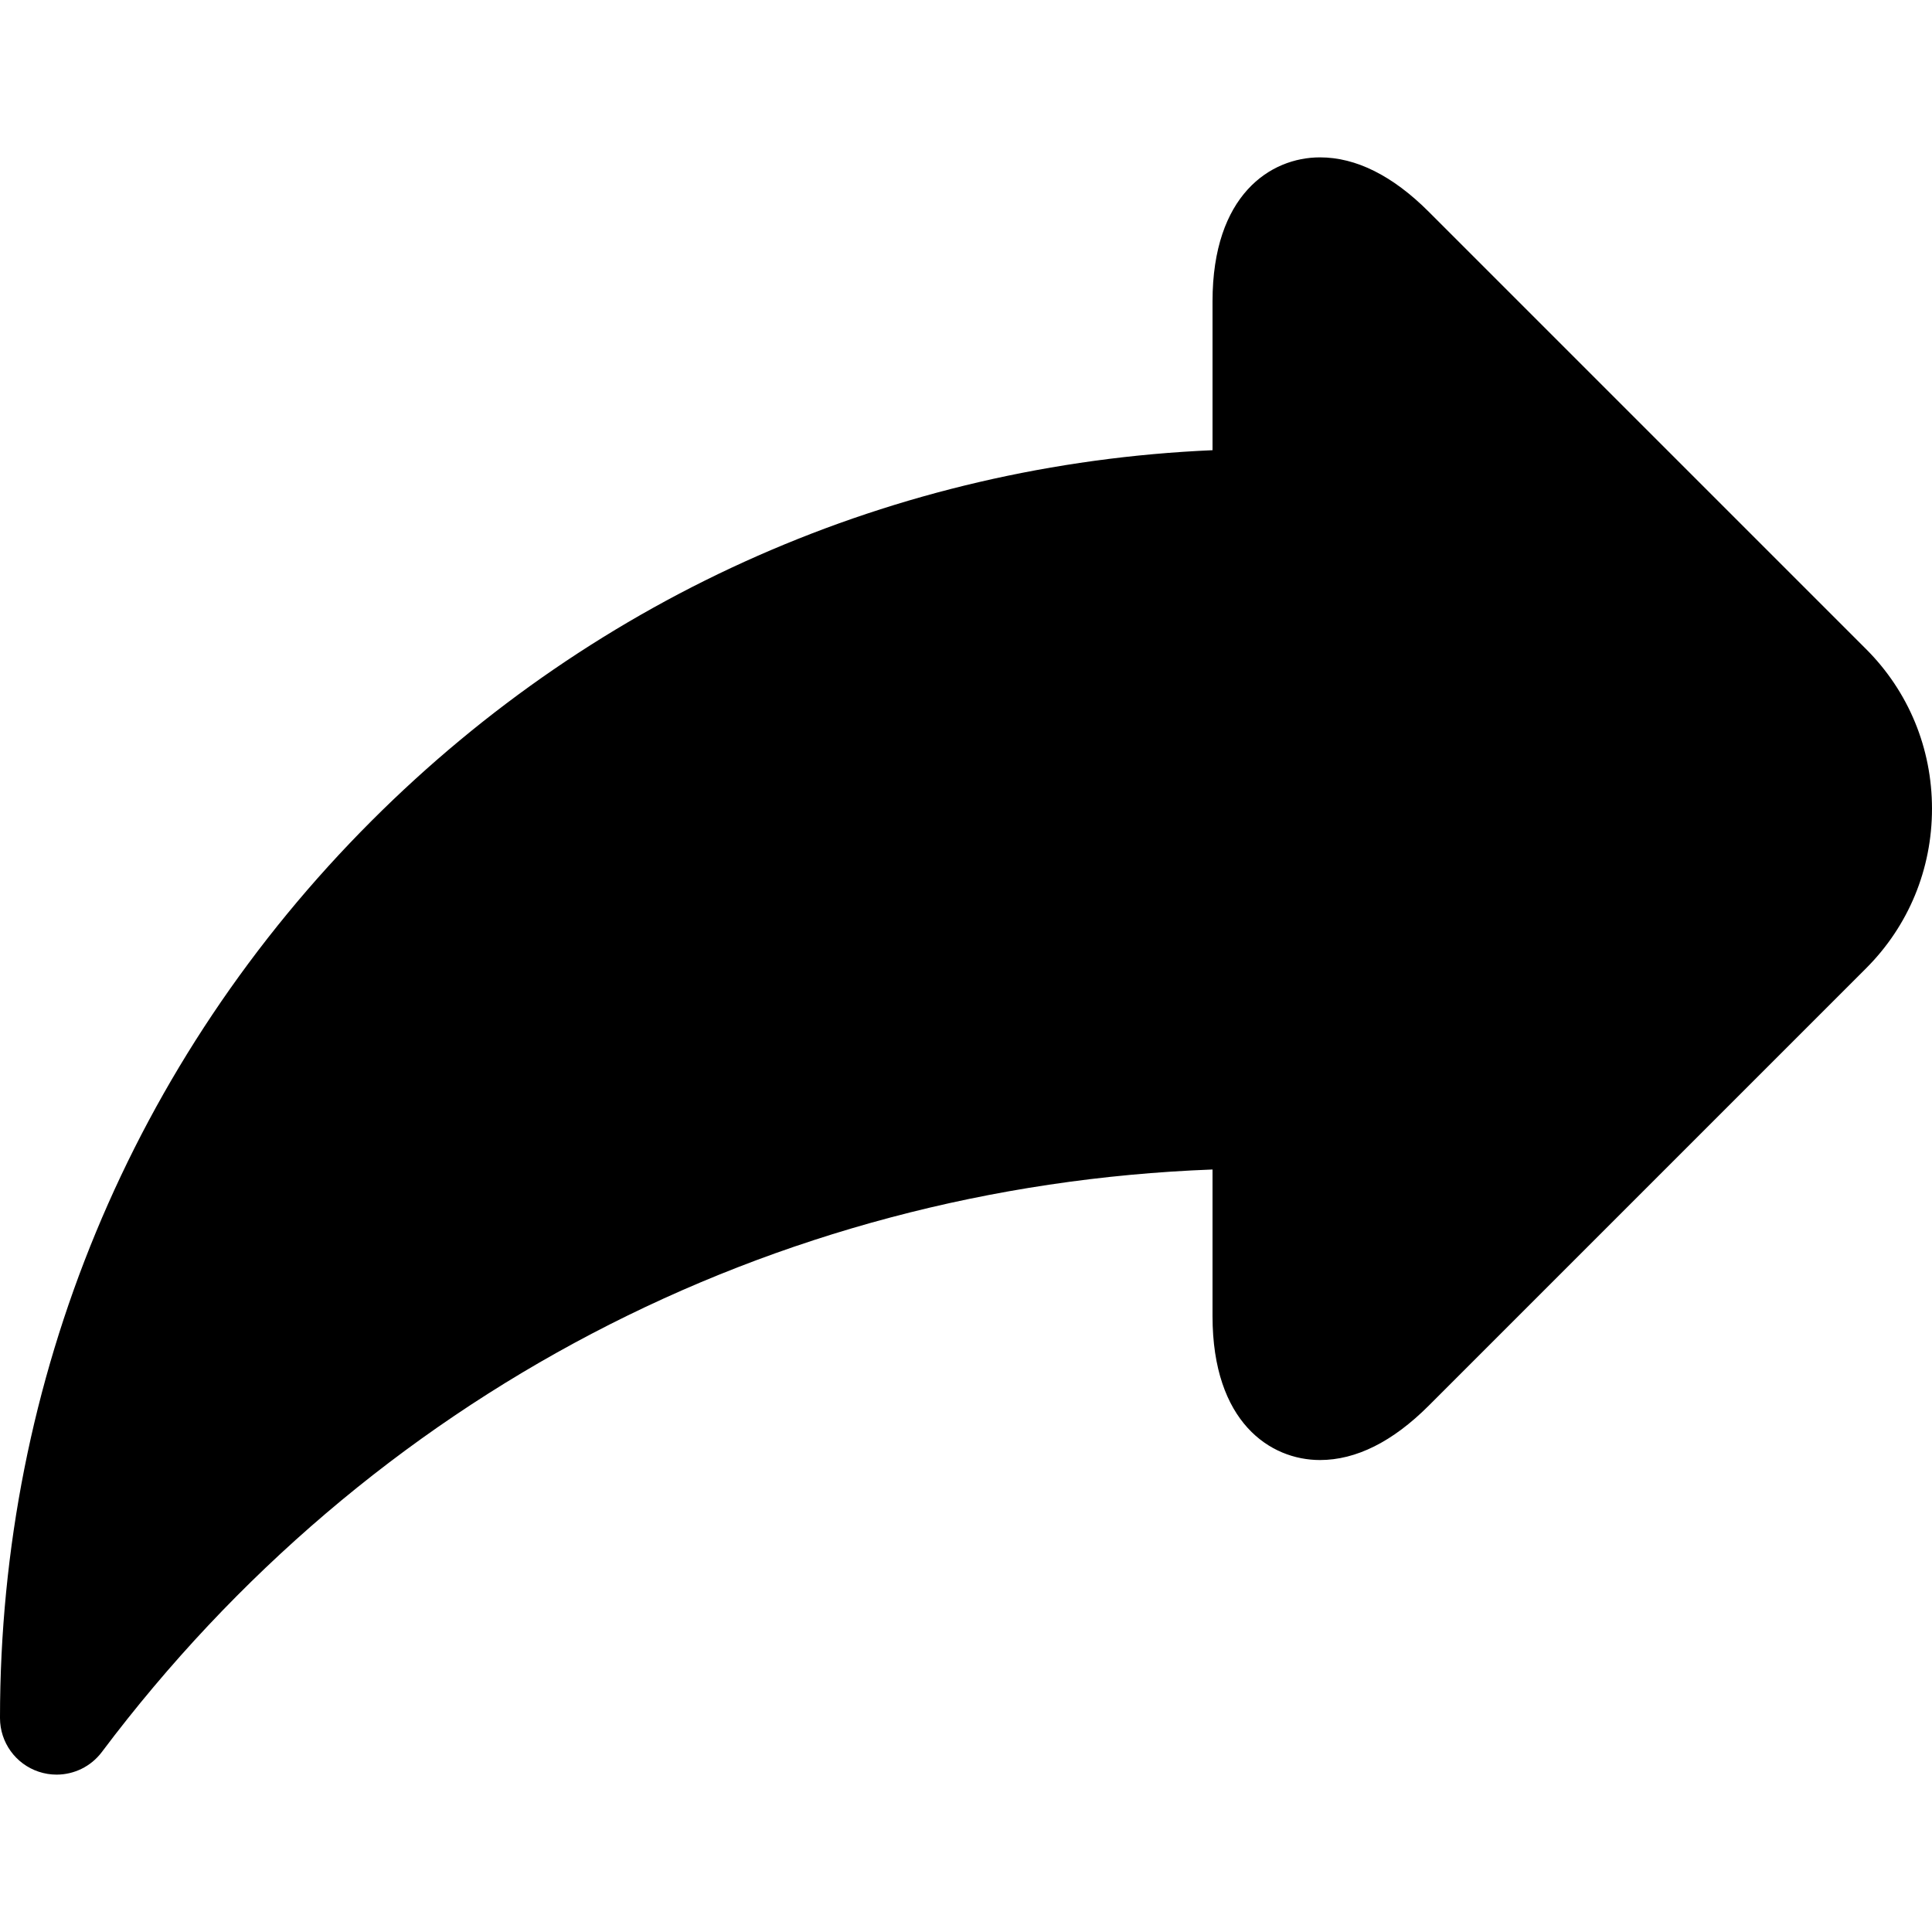
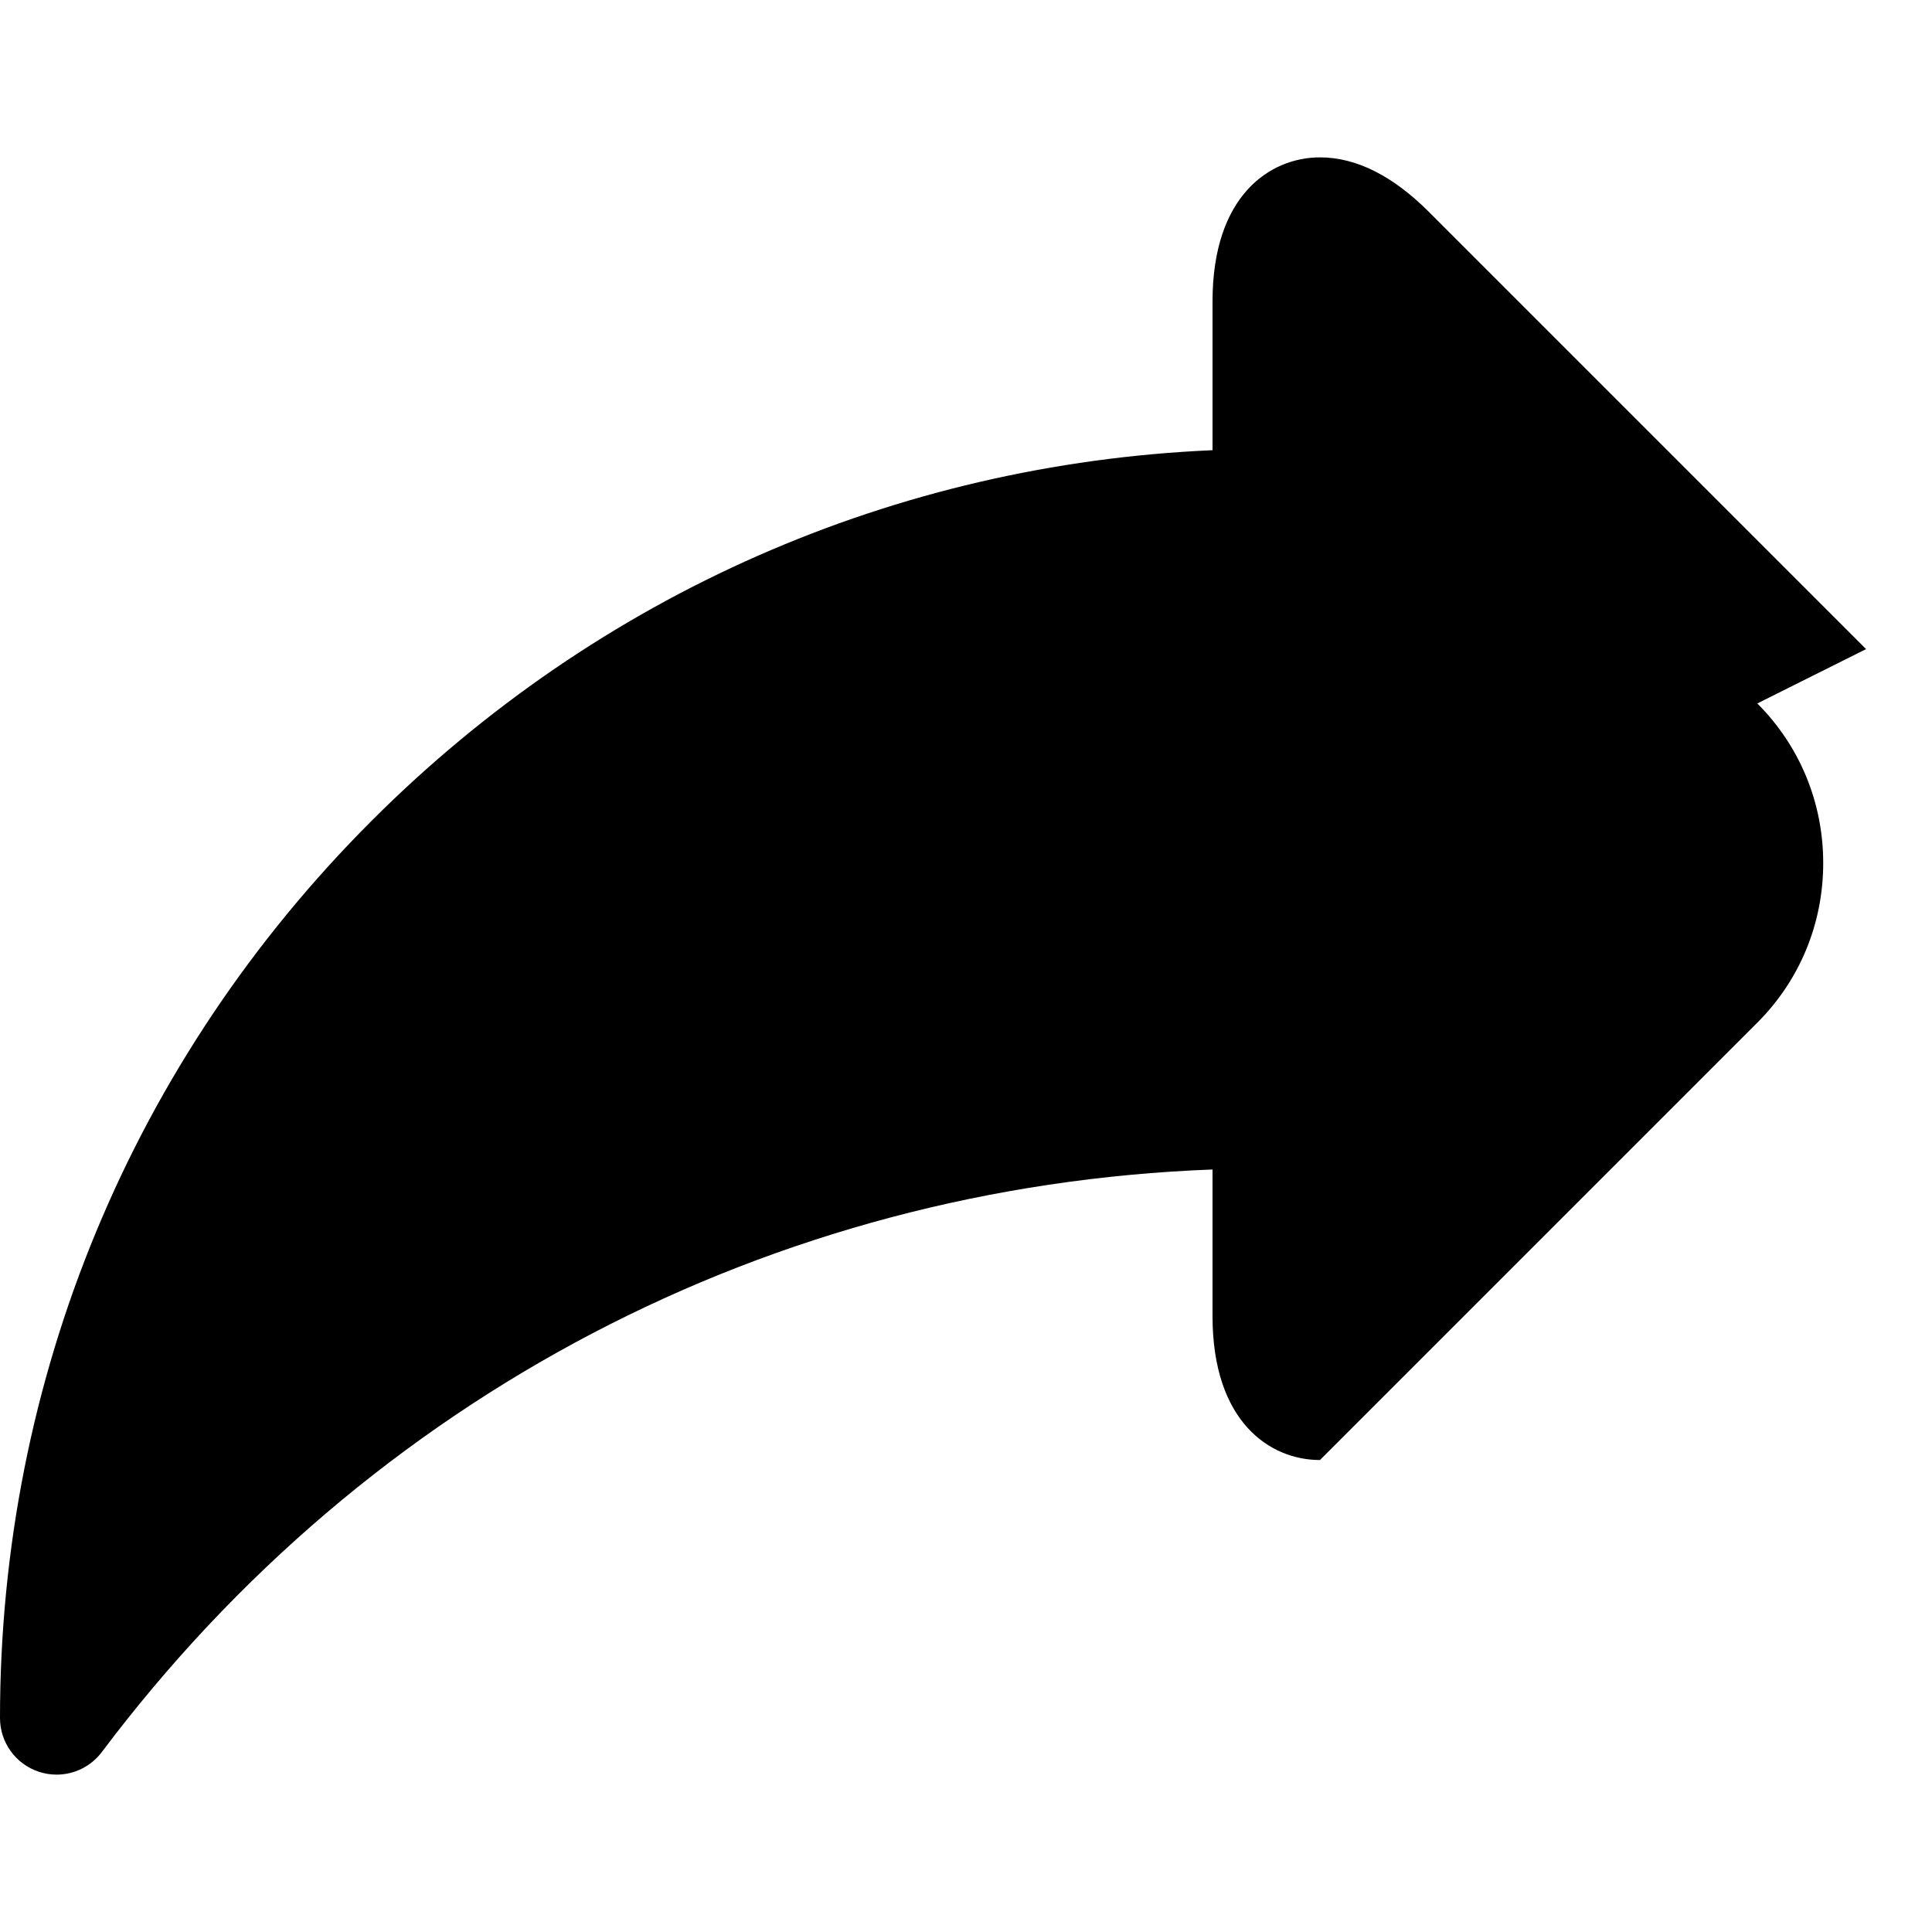
<svg xmlns="http://www.w3.org/2000/svg" id="Layer_1" enable-background="new 0 0 512 512" height="512px" viewBox="0 0 512 512" width="512px" aria-hidden="true" style="fill:url(#CerosGradient_id7f7546260);">
  <defs>
    <linearGradient class="cerosgradient" data-cerosgradient="true" id="CerosGradient_id7f7546260" gradientUnits="userSpaceOnUse" x1="50%" y1="100%" x2="50%" y2="0%">
      <stop offset="0%" stop-color="#000000" />
      <stop offset="100%" stop-color="#000000" />
    </linearGradient>
    <linearGradient />
  </defs>
-   <path d="m494.533 172.016-115.899-115.899c-9.563-9.563-19.263-14.412-28.829-14.412-13.135 0-28.472 9.99-28.472 38.146v39.457c-84.204 3.67-162.839 38.203-222.815 98.176-63.524 63.52-98.512 147.975-98.518 237.809 0 6.454 4.128 12.186 10.25 14.229 1.563.521 3.163.772 4.748.772 4.627 0 9.106-2.147 11.994-5.991 70.819-94.266 177.439-149.975 294.341-154.373v38.85c0 28.154 15.337 38.146 28.471 38.146h.003c9.565 0 19.265-4.849 28.827-14.411l115.898-115.901c11.265-11.261 17.468-26.283 17.468-42.299 0-16.013-6.203-31.036-17.467-42.299z" style="fill:url(#CerosGradient_id7f7546260);" />
+   <path d="m494.533 172.016-115.899-115.899c-9.563-9.563-19.263-14.412-28.829-14.412-13.135 0-28.472 9.99-28.472 38.146v39.457c-84.204 3.67-162.839 38.203-222.815 98.176-63.524 63.52-98.512 147.975-98.518 237.809 0 6.454 4.128 12.186 10.25 14.229 1.563.521 3.163.772 4.748.772 4.627 0 9.106-2.147 11.994-5.991 70.819-94.266 177.439-149.975 294.341-154.373v38.85c0 28.154 15.337 38.146 28.471 38.146h.003l115.898-115.901c11.265-11.261 17.468-26.283 17.468-42.299 0-16.013-6.203-31.036-17.467-42.299z" style="fill:url(#CerosGradient_id7f7546260);" />
</svg>